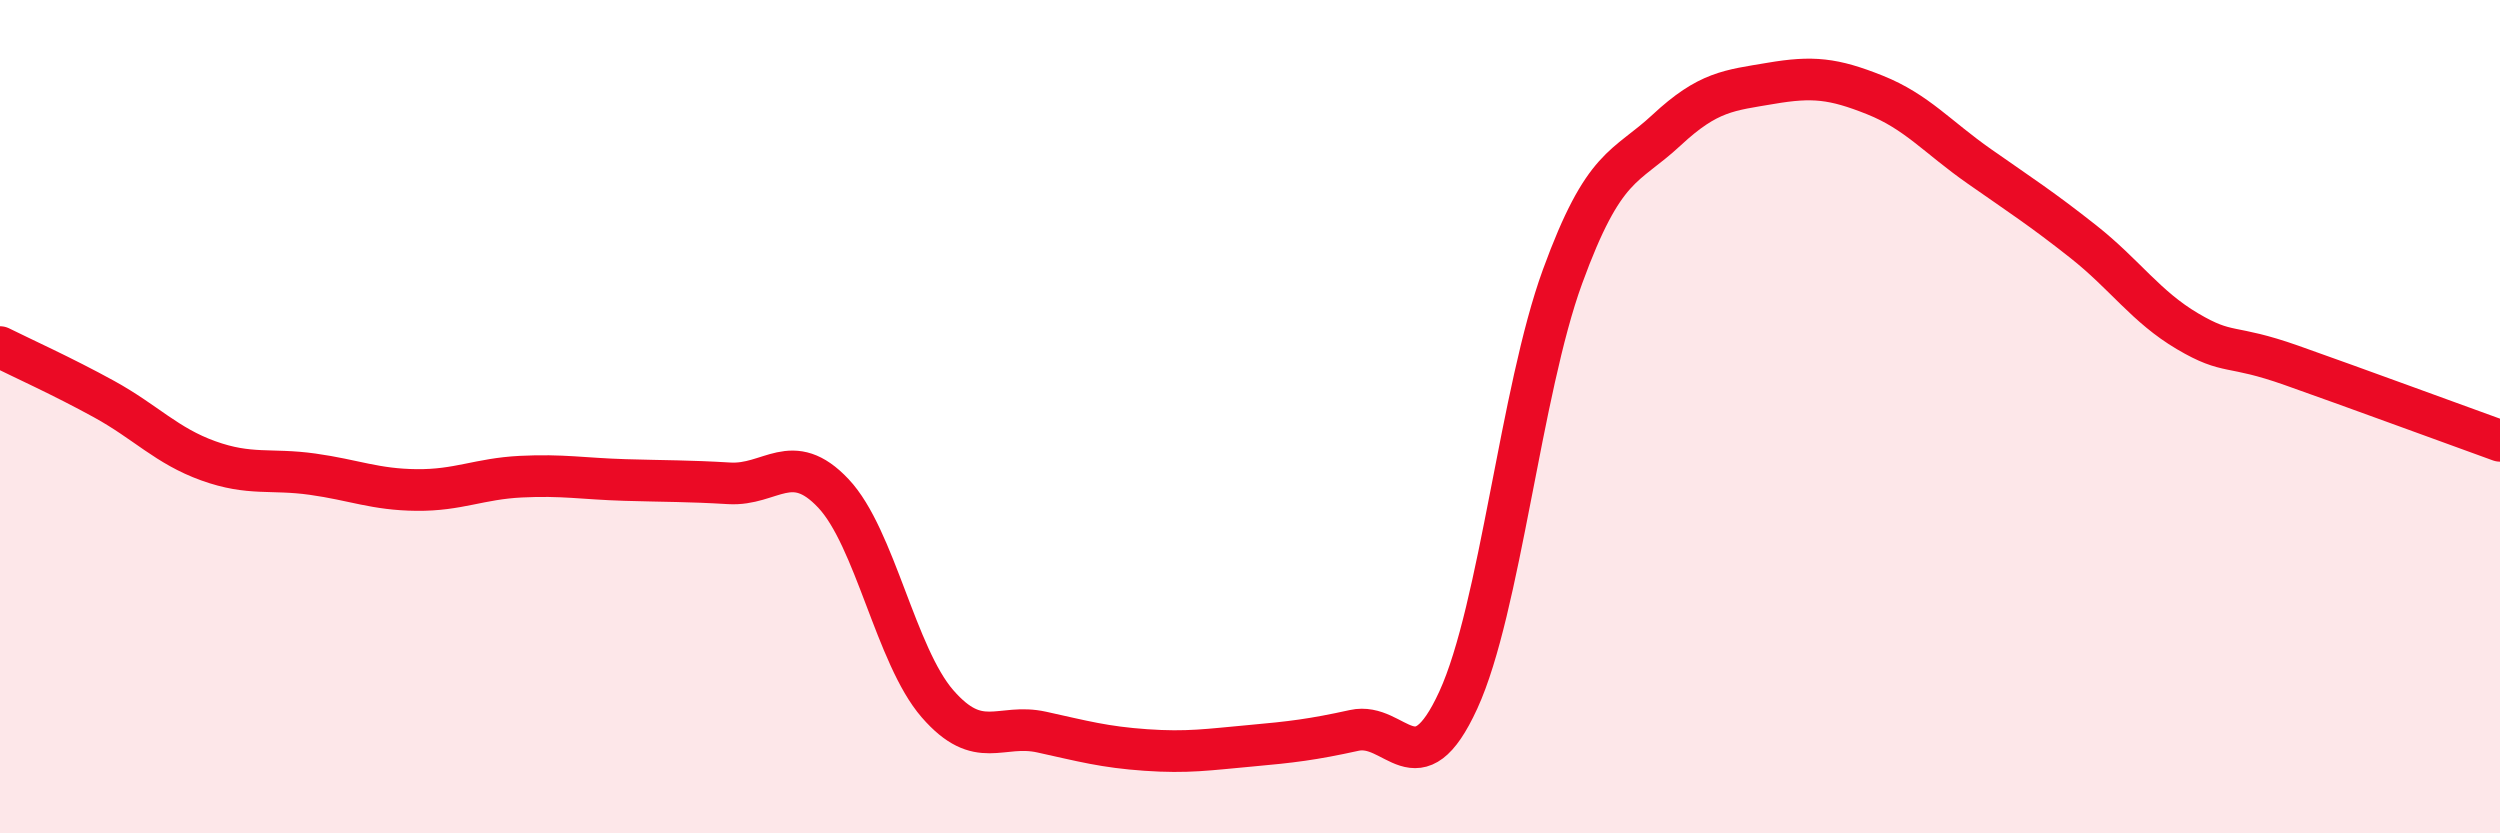
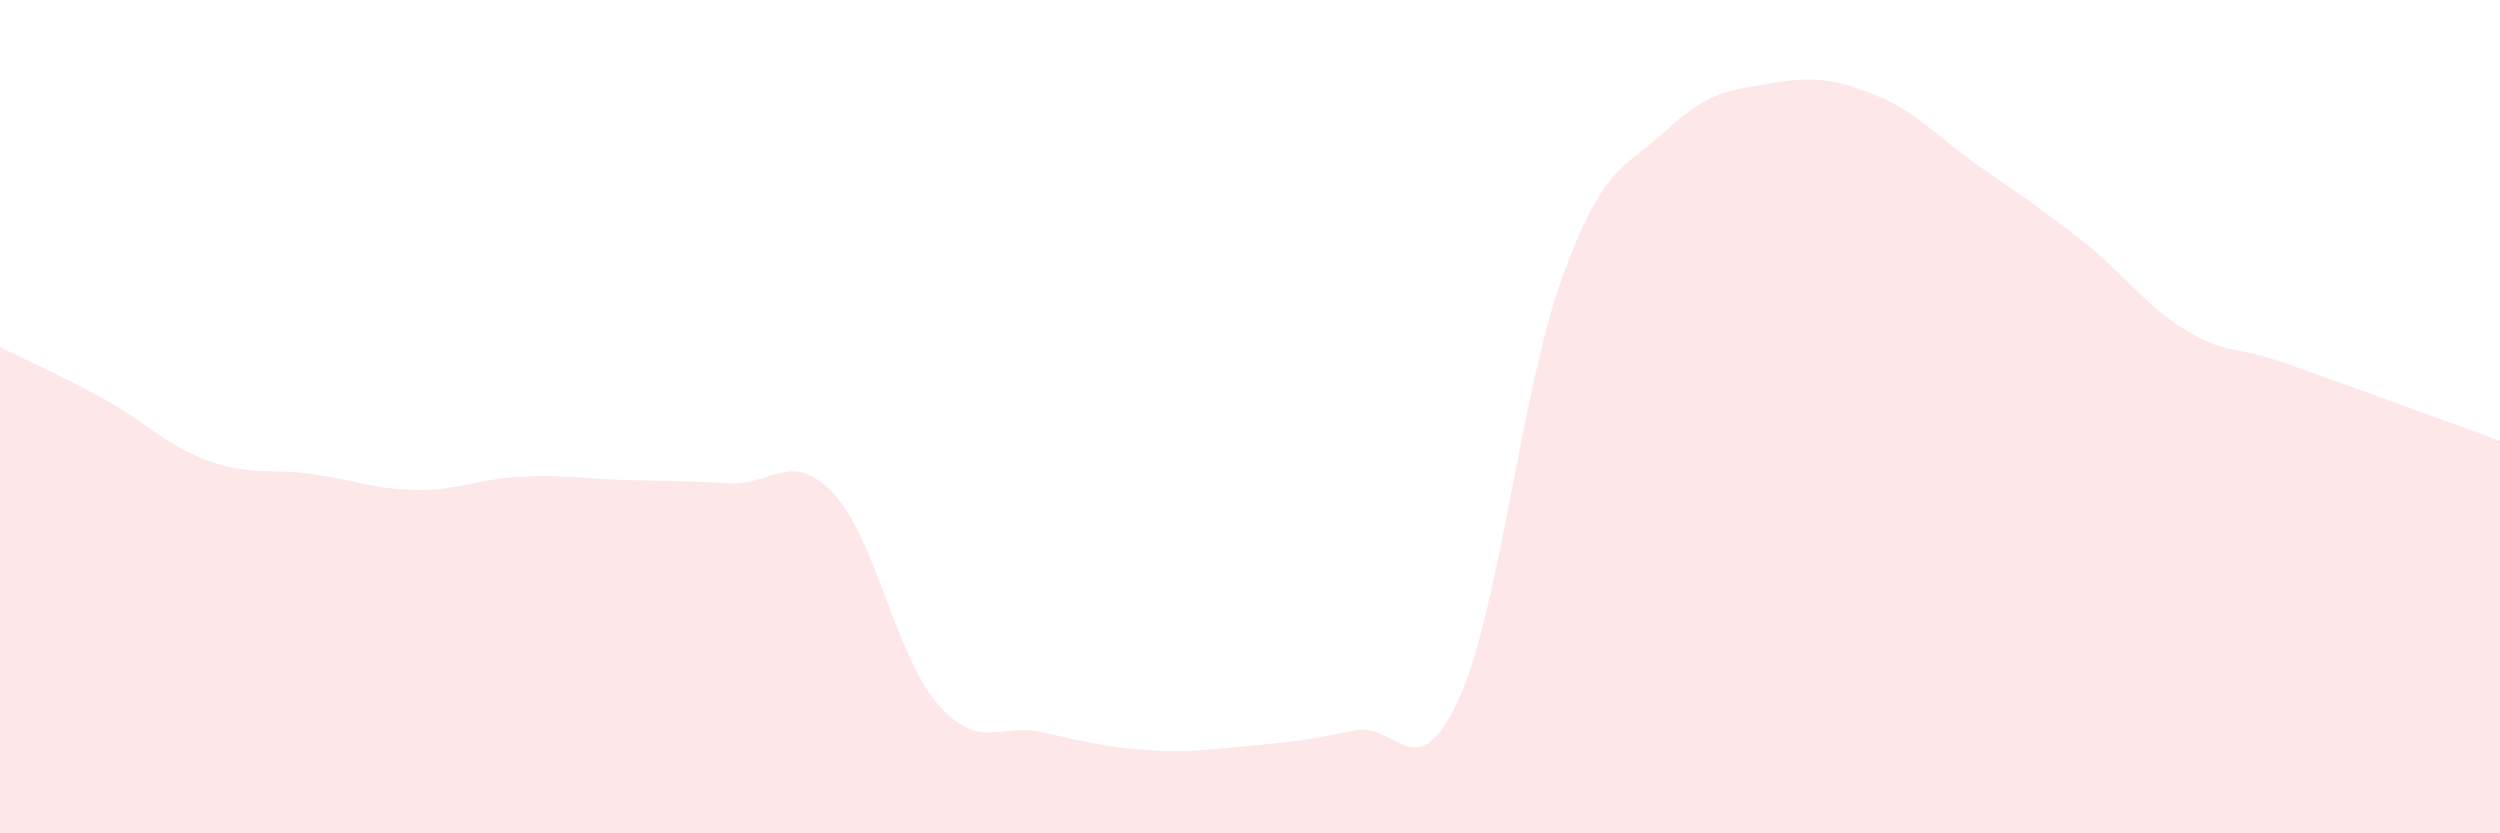
<svg xmlns="http://www.w3.org/2000/svg" width="60" height="20" viewBox="0 0 60 20">
  <path d="M 0,8.33 C 0.5,8.58 1.5,9.03 2.5,9.58 C 3.5,10.13 4,10.7 5,11.06 C 6,11.42 6.5,11.24 7.5,11.38 C 8.5,11.52 9,11.75 10,11.76 C 11,11.77 11.5,11.49 12.5,11.44 C 13.5,11.39 14,11.49 15,11.52 C 16,11.55 16.5,11.54 17.5,11.6 C 18.5,11.66 19,10.78 20,11.84 C 21,12.9 21.5,15.74 22.5,16.89 C 23.5,18.04 24,17.35 25,17.57 C 26,17.79 26.5,17.93 27.5,18 C 28.5,18.07 29,17.99 30,17.9 C 31,17.81 31.5,17.75 32.5,17.53 C 33.5,17.31 34,18.98 35,16.8 C 36,14.62 36.5,9.38 37.5,6.64 C 38.5,3.9 39,4.05 40,3.12 C 41,2.19 41.5,2.17 42.5,2 C 43.5,1.83 44,1.88 45,2.28 C 46,2.68 46.5,3.29 47.5,3.99 C 48.5,4.69 49,5.01 50,5.8 C 51,6.59 51.5,7.36 52.5,7.95 C 53.5,8.54 53.5,8.24 55,8.77 C 56.5,9.3 59,10.22 60,10.58L60 20L0 20Z" fill="#EB0A25" opacity="0.1" stroke-linecap="round" stroke-linejoin="round" />
-   <path d="M 0,8.33 C 0.5,8.58 1.5,9.03 2.5,9.58 C 3.5,10.13 4,10.7 5,11.06 C 6,11.42 6.5,11.24 7.5,11.38 C 8.5,11.52 9,11.75 10,11.76 C 11,11.77 11.5,11.49 12.5,11.44 C 13.5,11.39 14,11.49 15,11.52 C 16,11.55 16.5,11.54 17.5,11.6 C 18.5,11.66 19,10.78 20,11.84 C 21,12.9 21.5,15.74 22.5,16.89 C 23.5,18.04 24,17.35 25,17.57 C 26,17.79 26.5,17.93 27.5,18 C 28.5,18.07 29,17.99 30,17.9 C 31,17.81 31.5,17.75 32.5,17.53 C 33.5,17.31 34,18.98 35,16.8 C 36,14.62 36.5,9.38 37.5,6.64 C 38.5,3.9 39,4.05 40,3.12 C 41,2.19 41.5,2.17 42.5,2 C 43.5,1.83 44,1.88 45,2.28 C 46,2.68 46.5,3.29 47.5,3.99 C 48.5,4.69 49,5.01 50,5.8 C 51,6.59 51.5,7.36 52.5,7.95 C 53.5,8.54 53.5,8.24 55,8.77 C 56.5,9.3 59,10.22 60,10.58" stroke="#EB0A25" stroke-width="1" fill="none" stroke-linecap="round" stroke-linejoin="round" />
</svg>